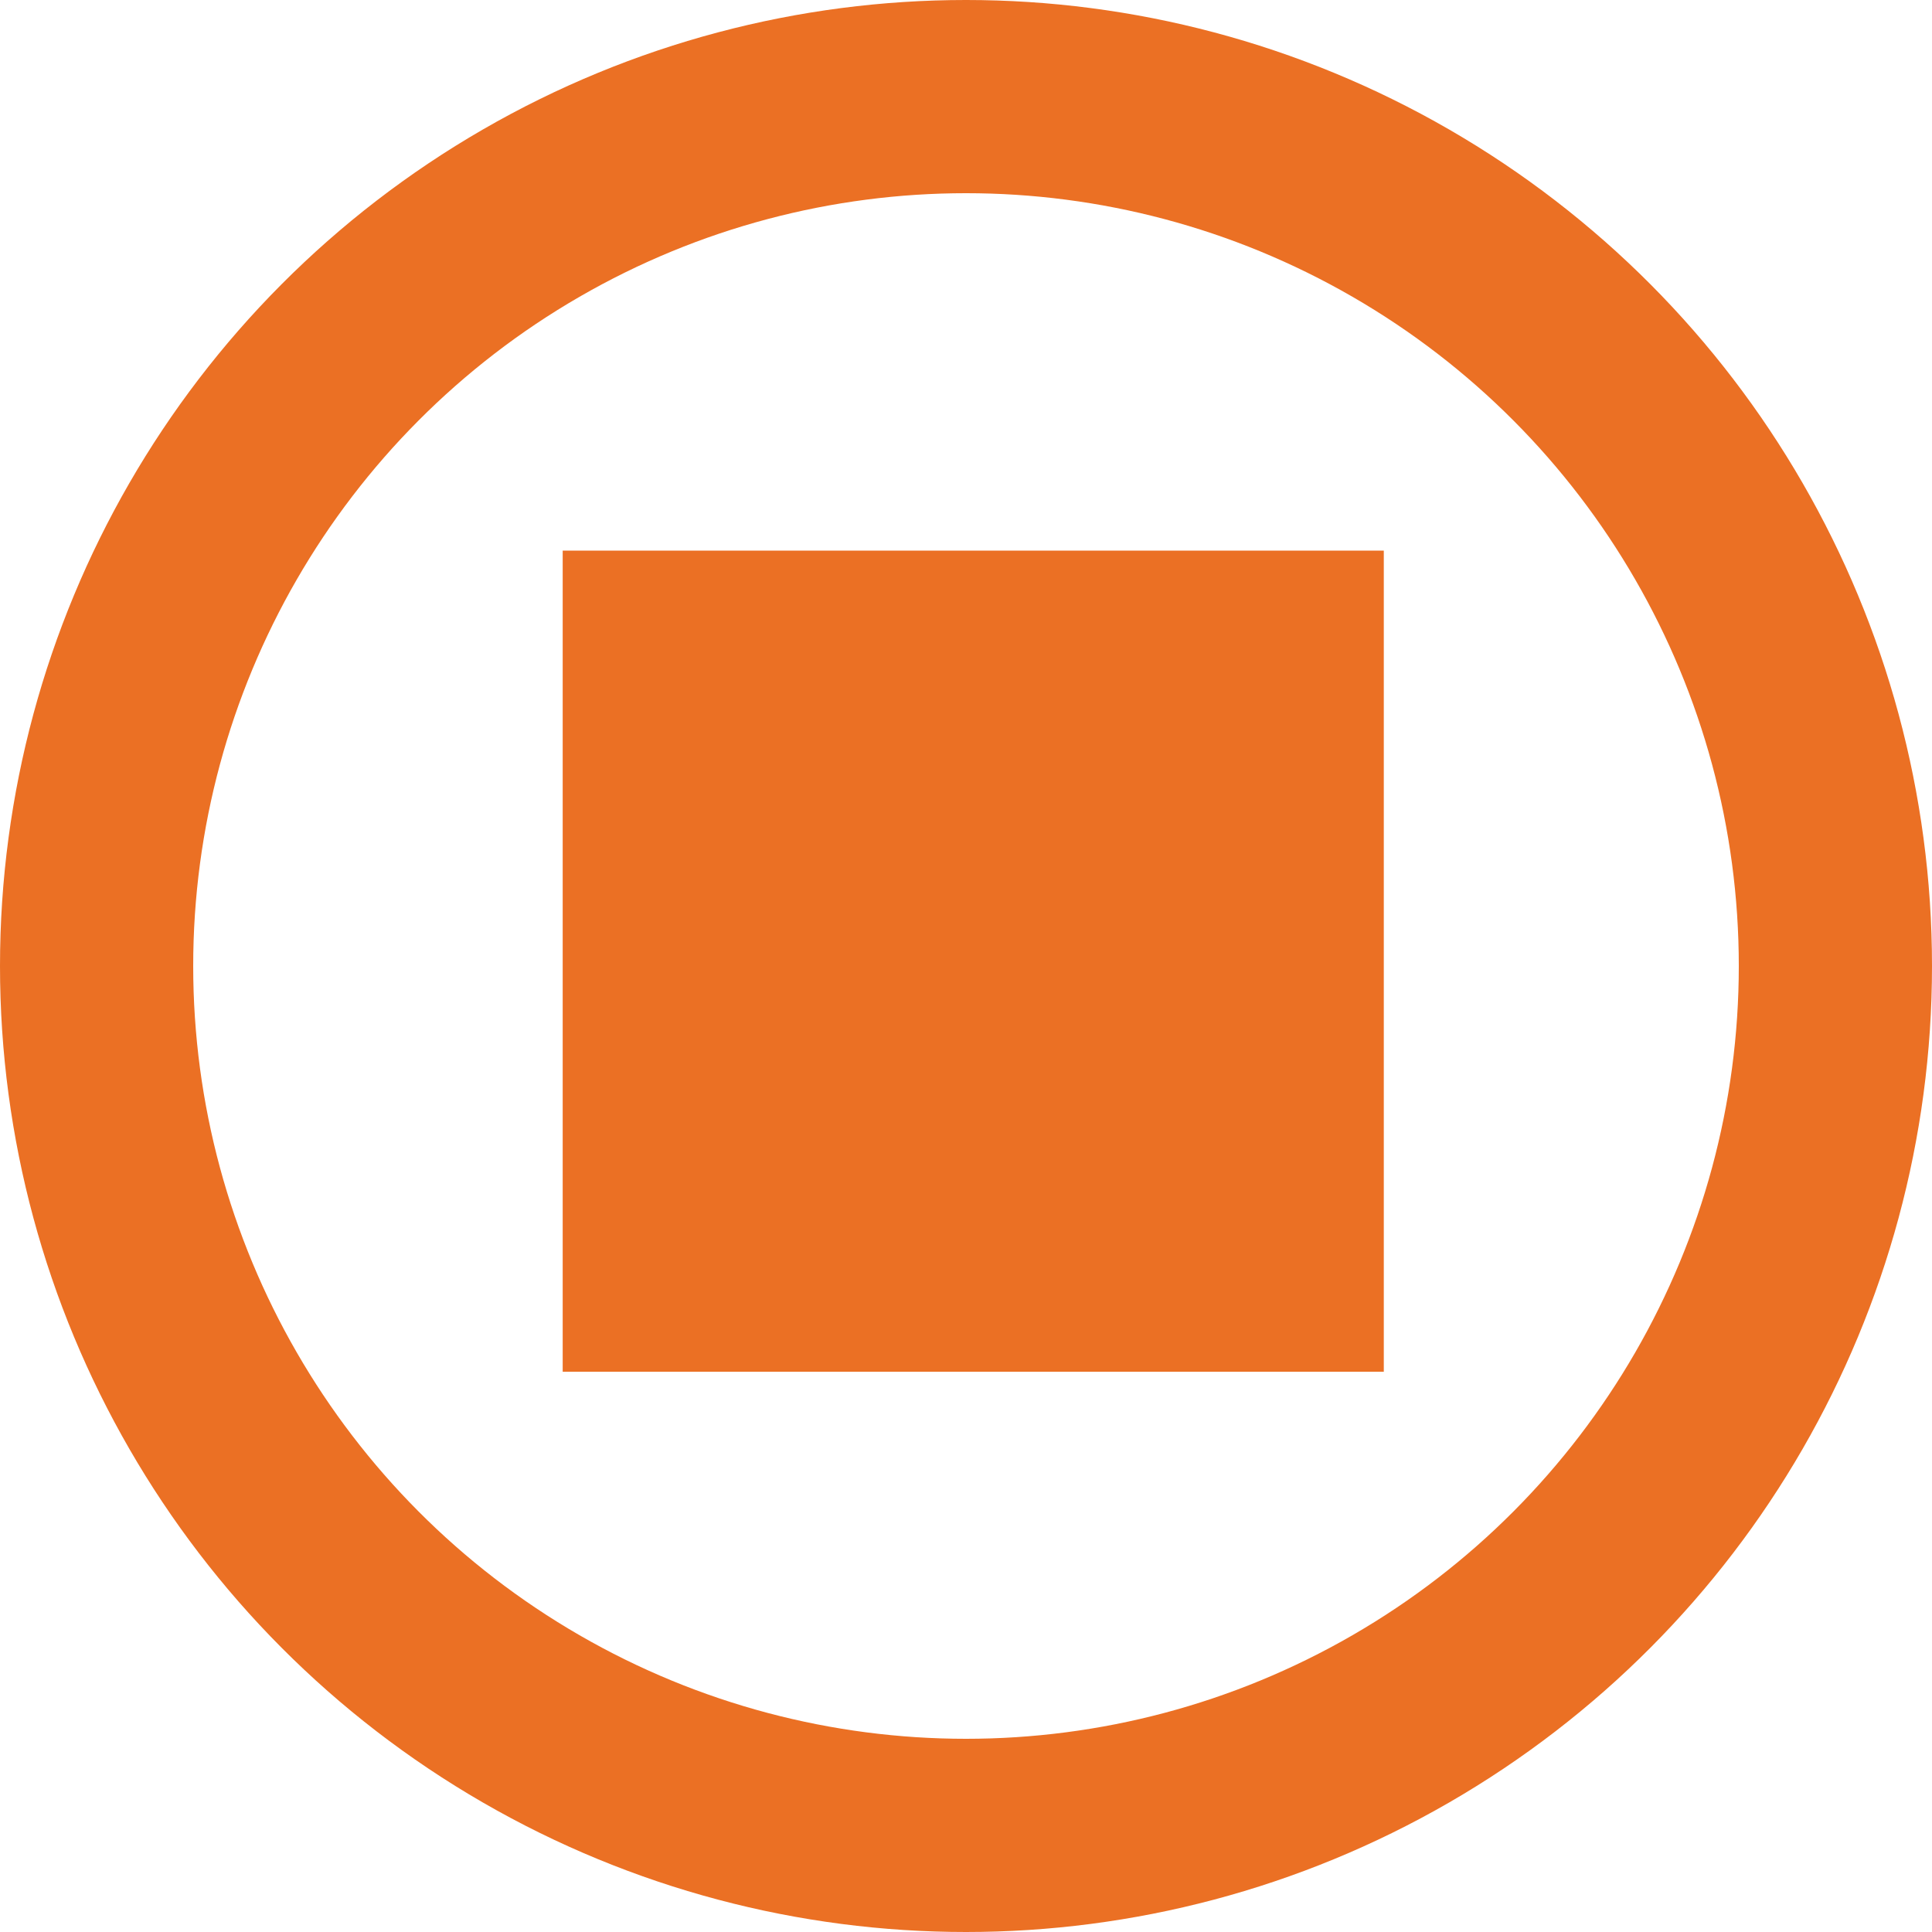
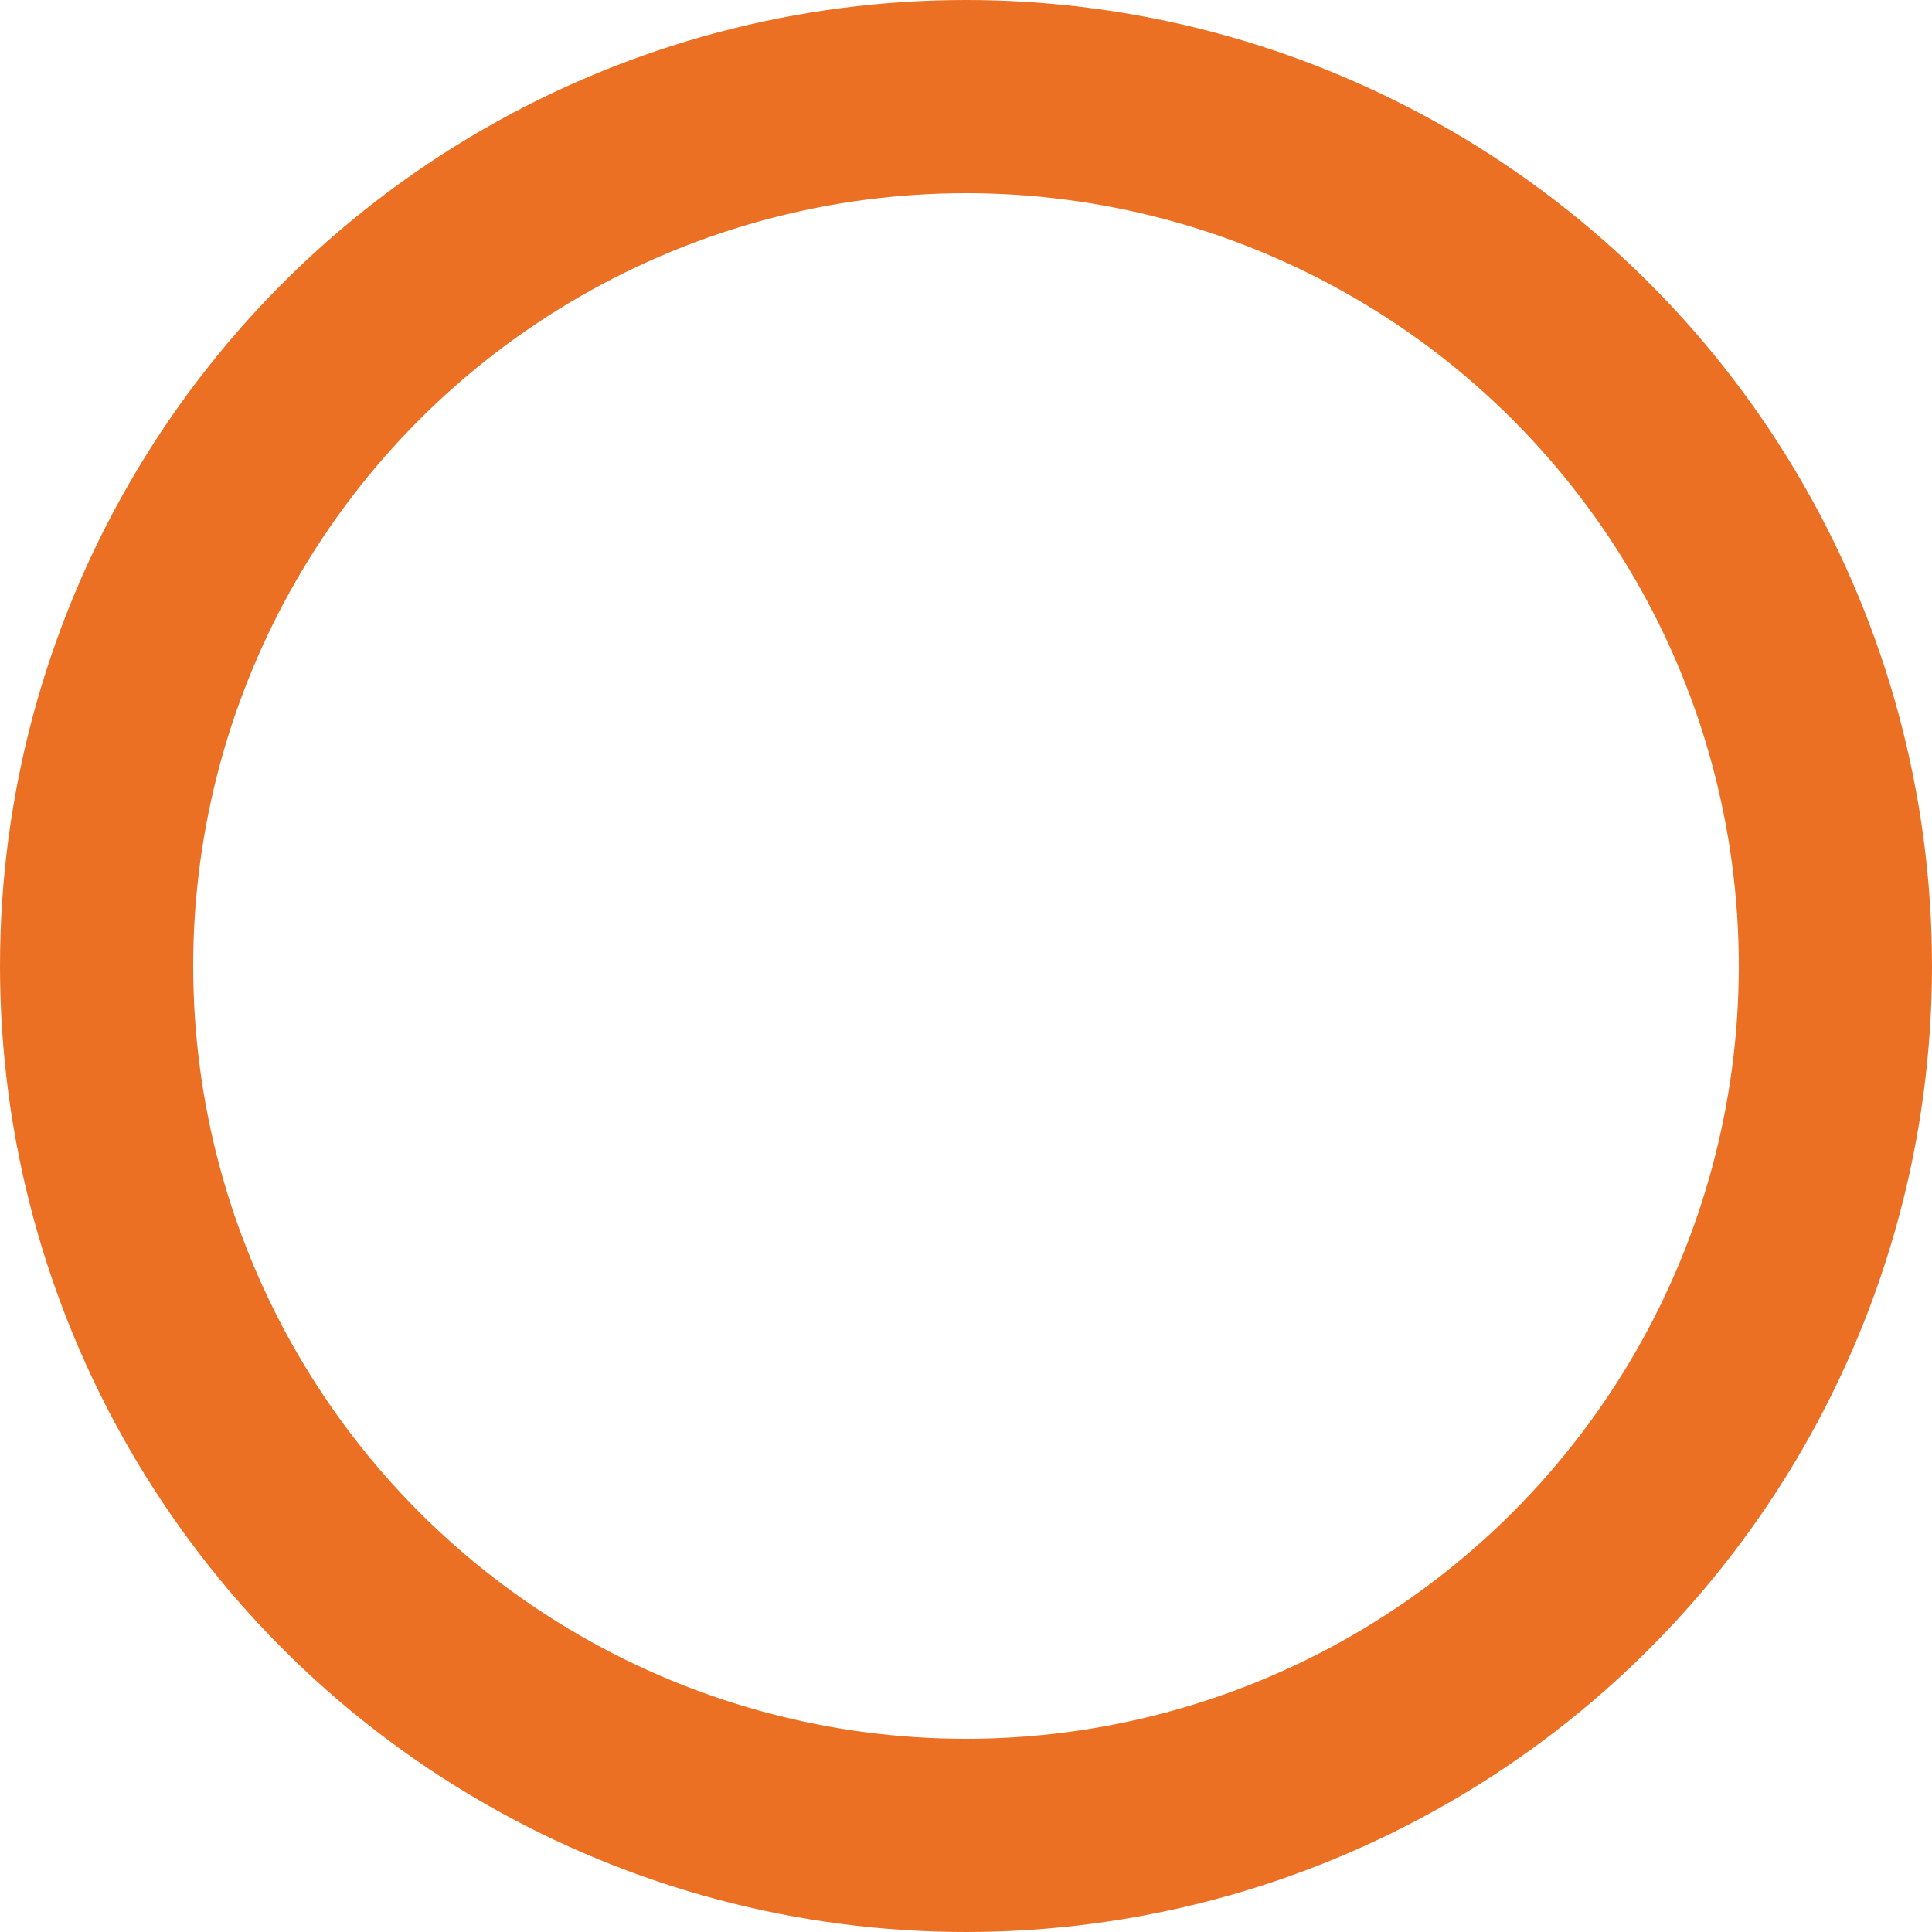
<svg xmlns="http://www.w3.org/2000/svg" version="1.1" viewBox="0 0 80 80">
  <defs>
    <style>
      .cls-1 {
        fill: none;
        stroke: #eb7024;
        stroke-width: 8px;
      }

      .cls-2 {
        fill: #eb7024;
      }
    </style>
  </defs>
  <g>
    <g id="Layer_1">
      <g id="Stop-on-pic---Orange">
-         <rect id="Rectangle" class="cls-2" x="23.3" y="22.8" width="34" height="34" />
        <circle id="Oval" class="cls-1" cx="40" cy="40" r="36" />
      </g>
    </g>
  </g>
</svg>